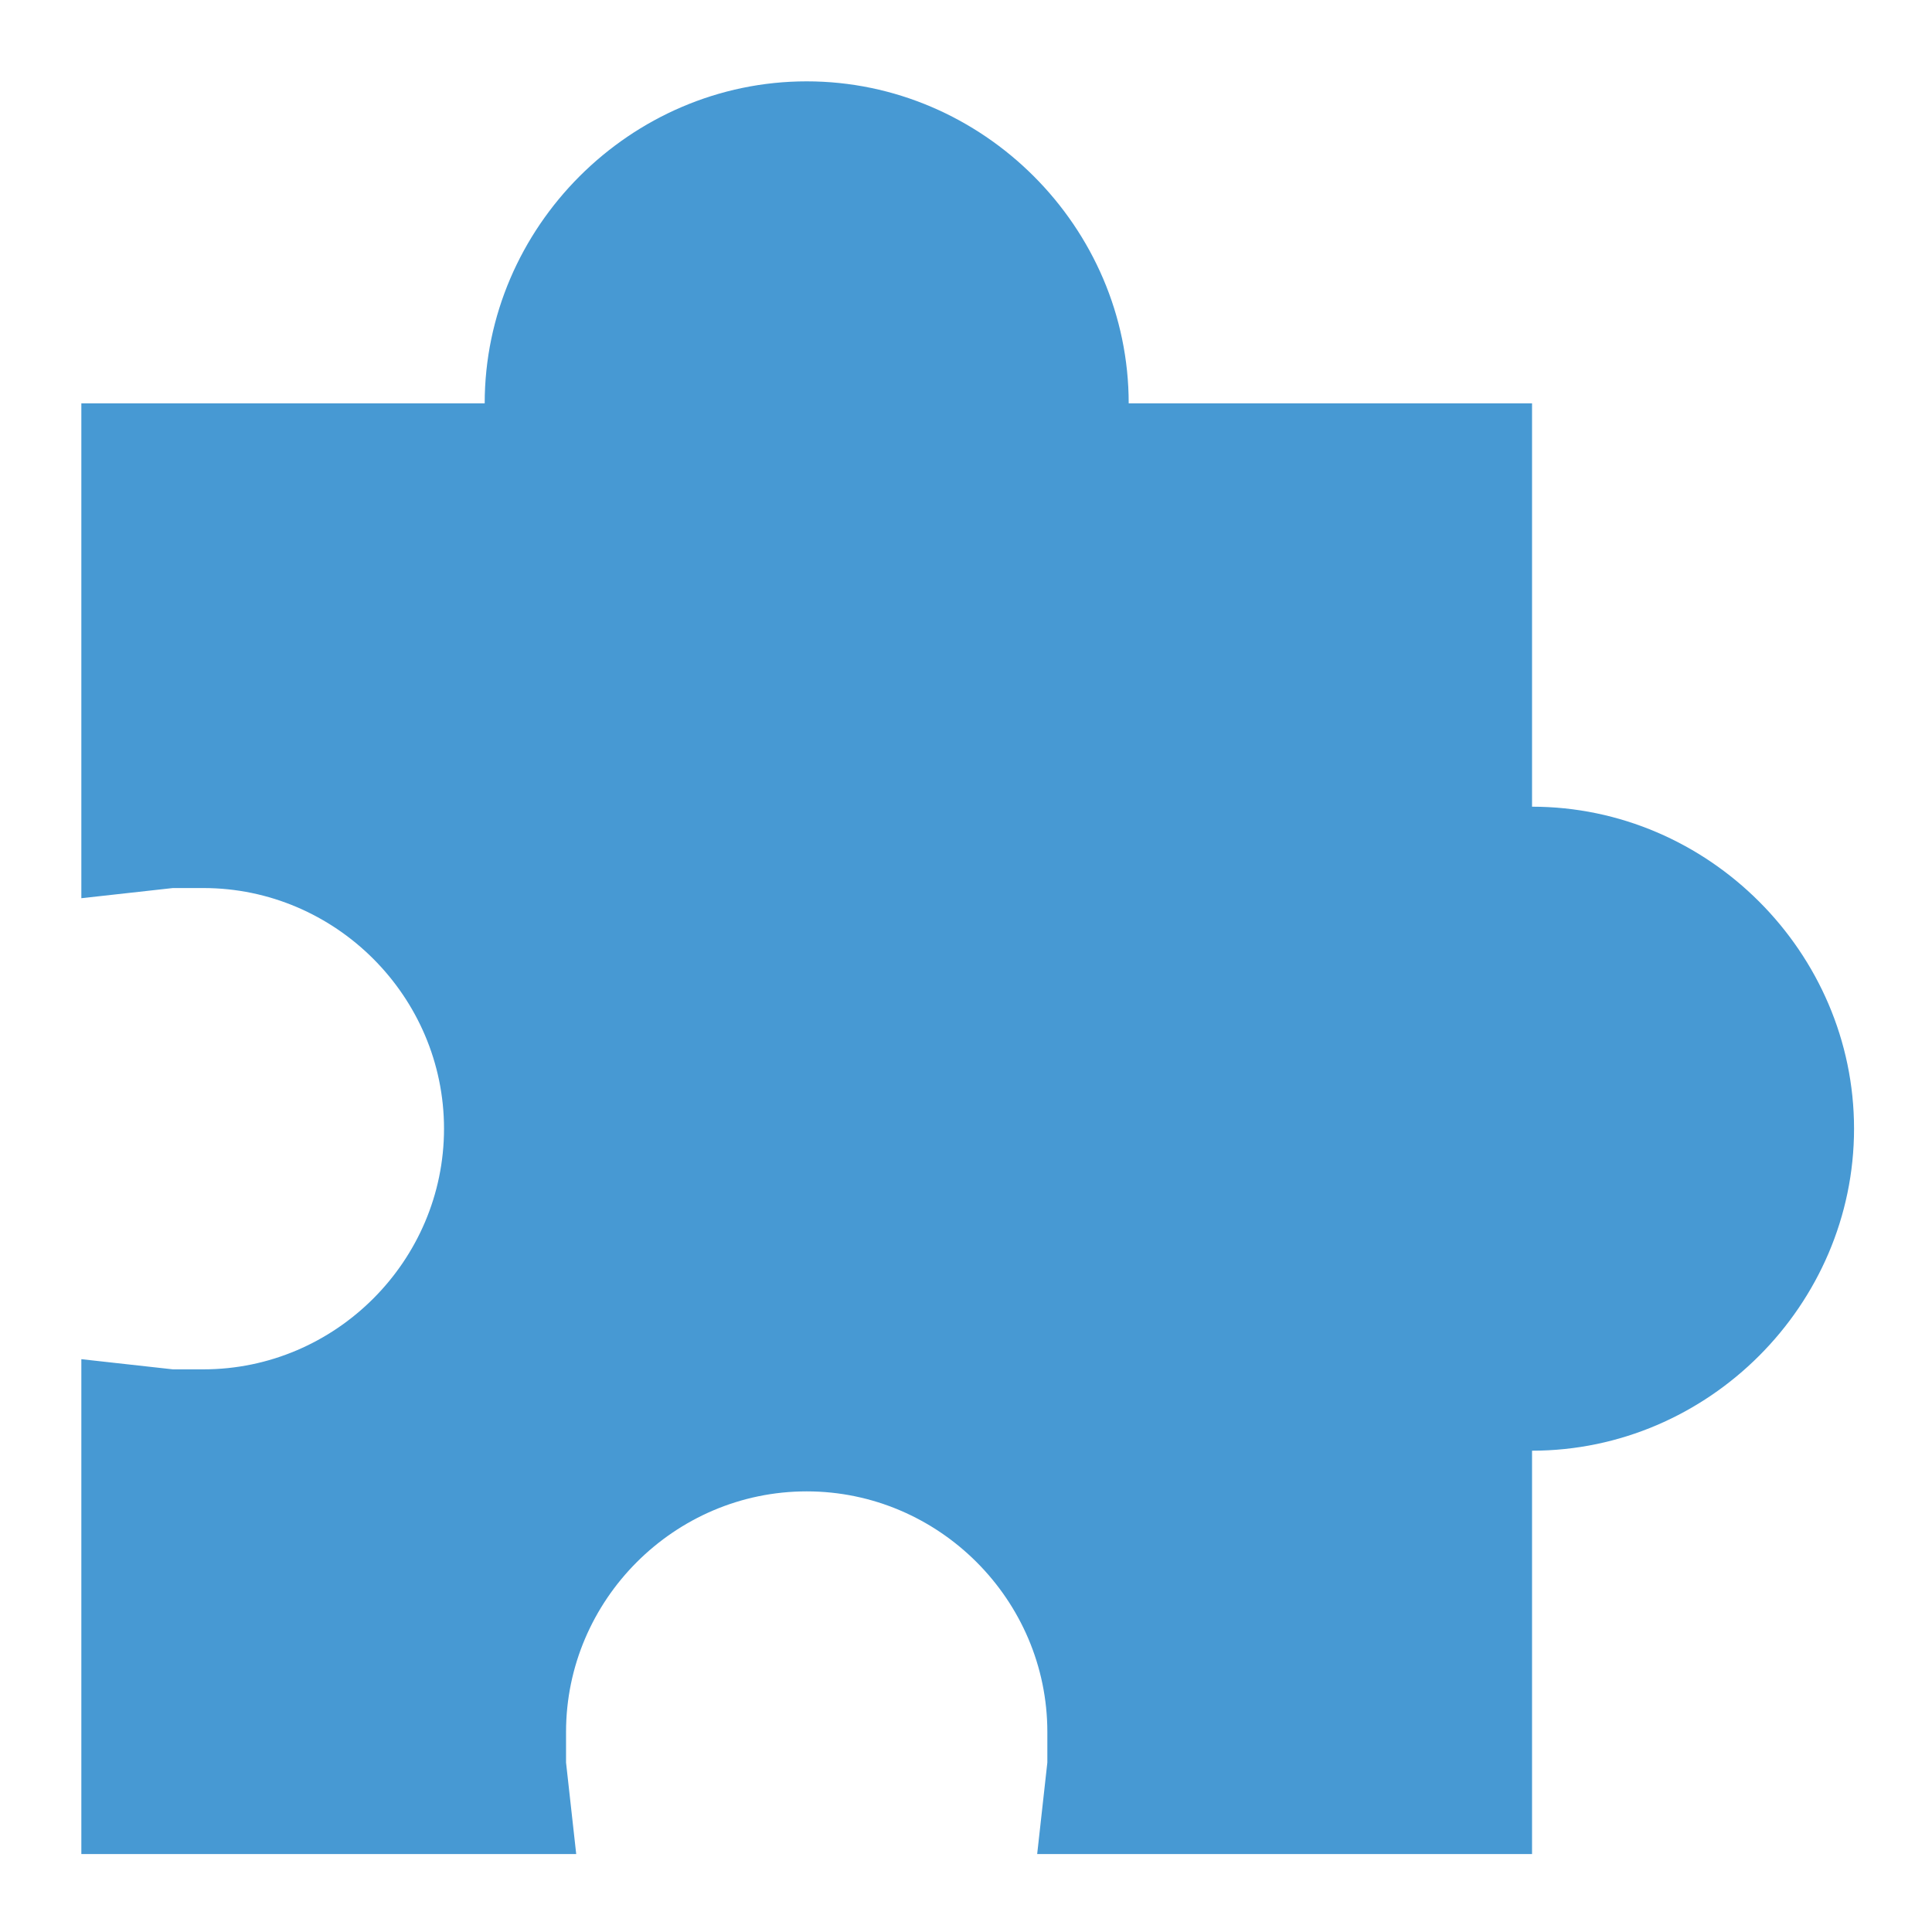
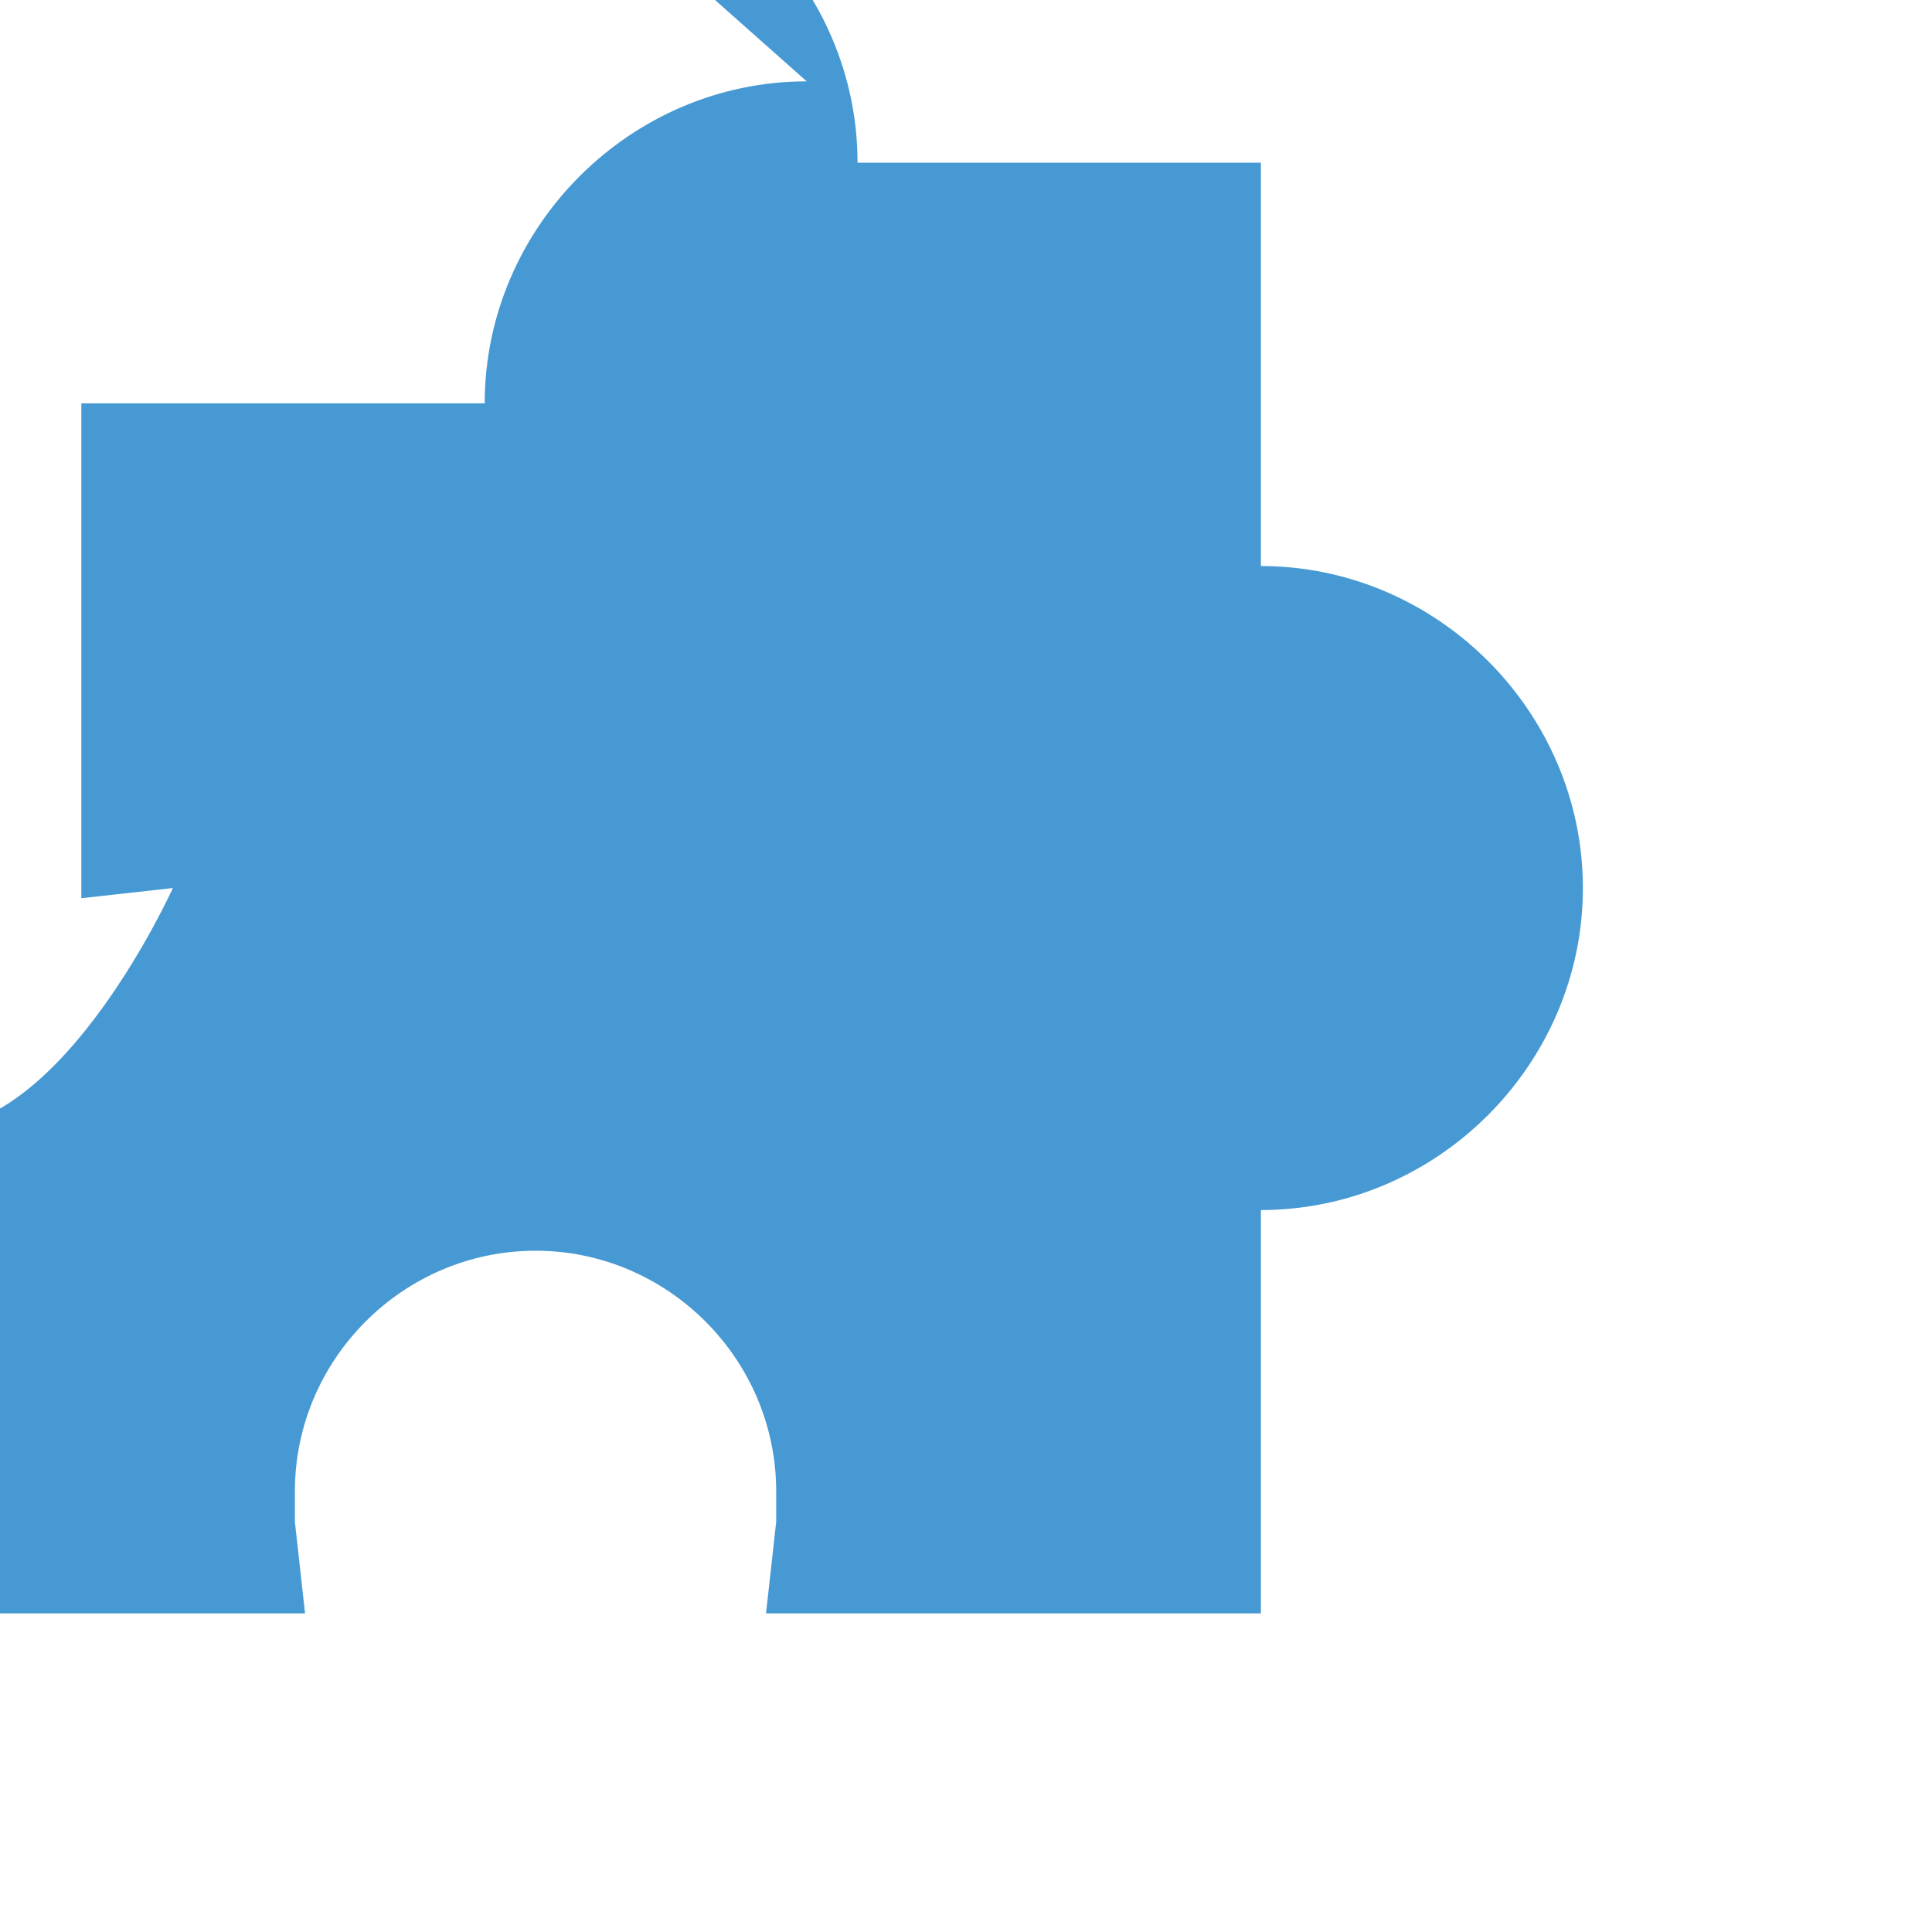
<svg xmlns="http://www.w3.org/2000/svg" version="1.1" viewBox="0 0 57 57">
  <defs>
    <style>
      .cls-1 {
        fill: #4799d3;
      }
    </style>
  </defs>
  <g>
    <g id="Layer_1">
-       <path class="cls-1" d="M23.8,2.4c-5.2,0-9.5,4.3-9.5,9.5H2.4v14.6l2.7-.3c.3,0,.6,0,.9,0,3.9,0,7.1,3.2,7.1,7.1s-3.2,7.1-7.1,7.1-.6,0-.9,0l-2.7-.3v14.6h14.6l-.3-2.7c0-.3,0-.6,0-.9,0-3.9,3.2-7.1,7.1-7.1s7.1,3.2,7.1,7.1,0,.6,0,.9l-.3,2.7h14.6v-11.9c5.2,0,9.5-4.3,9.5-9.5s-4.3-9.5-9.5-9.5v-11.9h-11.9c0-5.2-4.3-9.5-9.5-9.5Z" />
+       <path class="cls-1" d="M23.8,2.4c-5.2,0-9.5,4.3-9.5,9.5H2.4v14.6l2.7-.3s-3.2,7.1-7.1,7.1-.6,0-.9,0l-2.7-.3v14.6h14.6l-.3-2.7c0-.3,0-.6,0-.9,0-3.9,3.2-7.1,7.1-7.1s7.1,3.2,7.1,7.1,0,.6,0,.9l-.3,2.7h14.6v-11.9c5.2,0,9.5-4.3,9.5-9.5s-4.3-9.5-9.5-9.5v-11.9h-11.9c0-5.2-4.3-9.5-9.5-9.5Z" />
    </g>
  </g>
</svg>